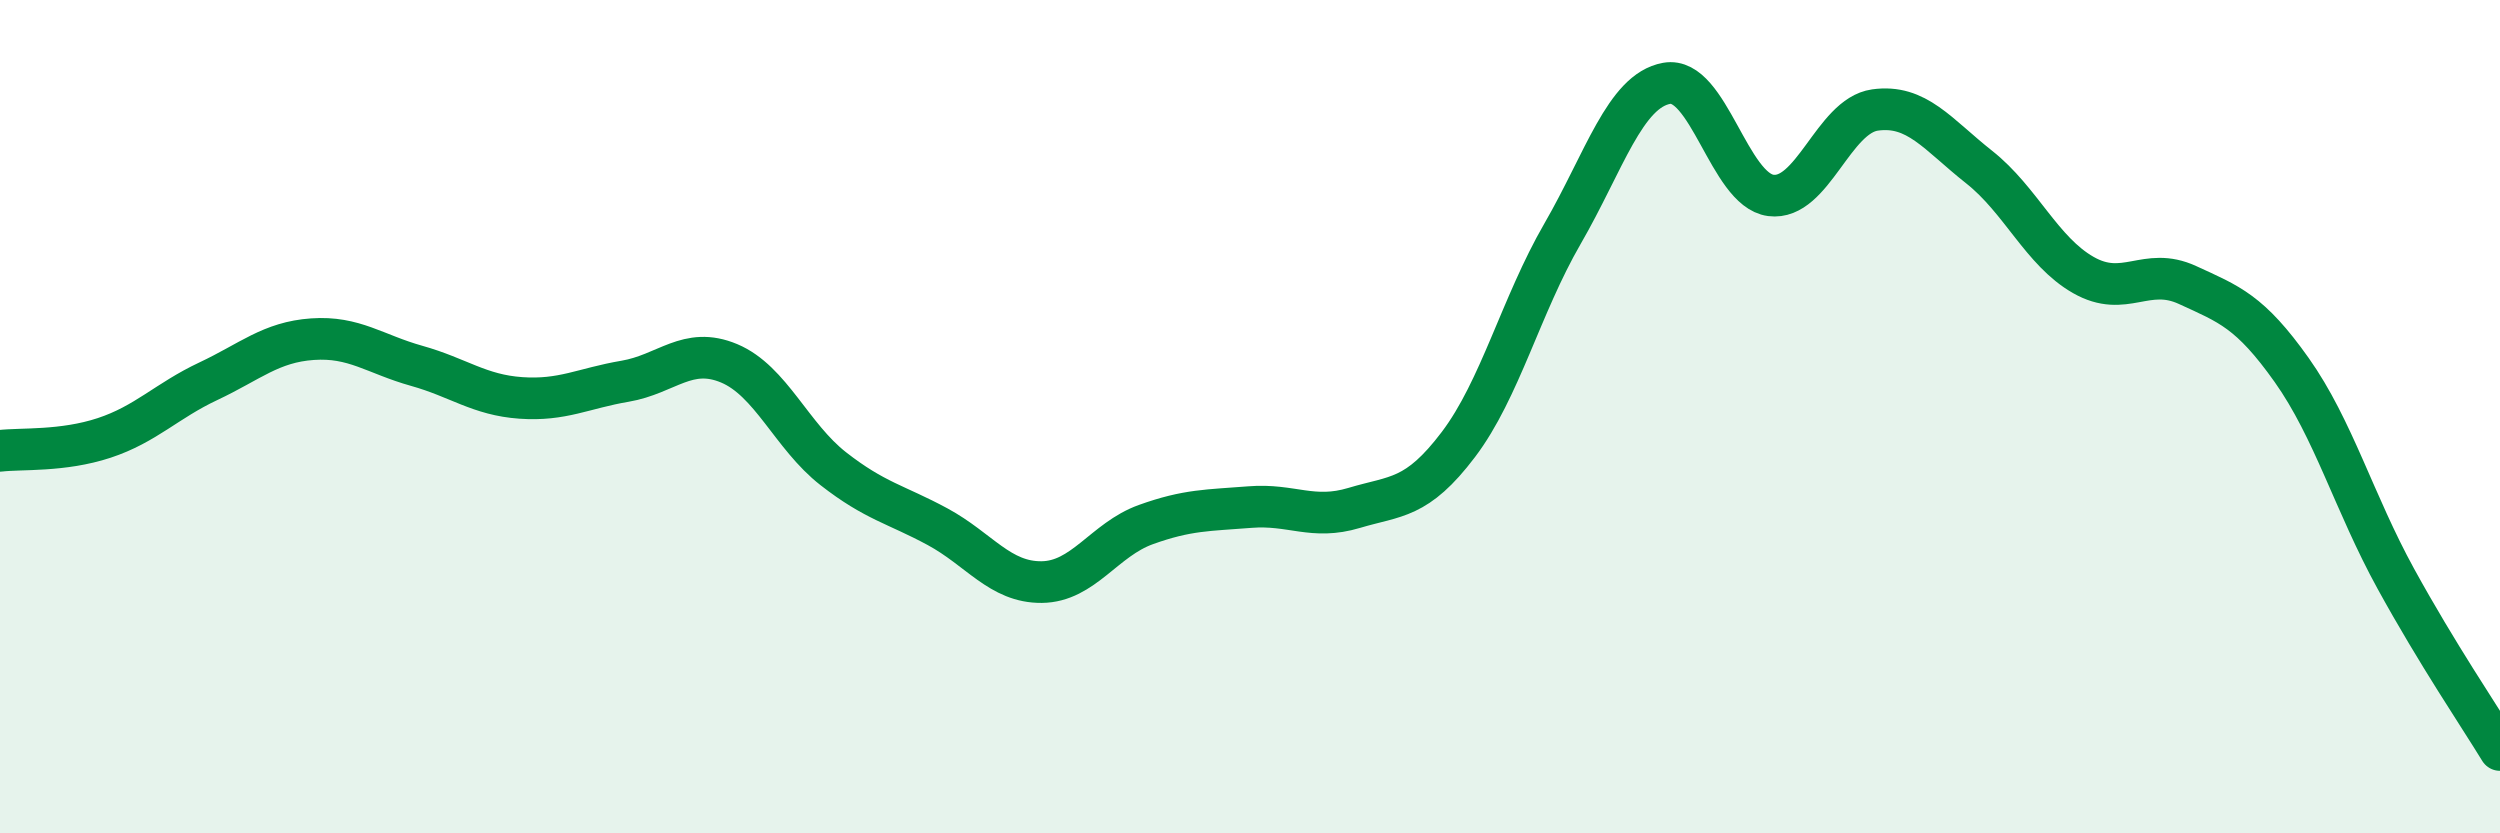
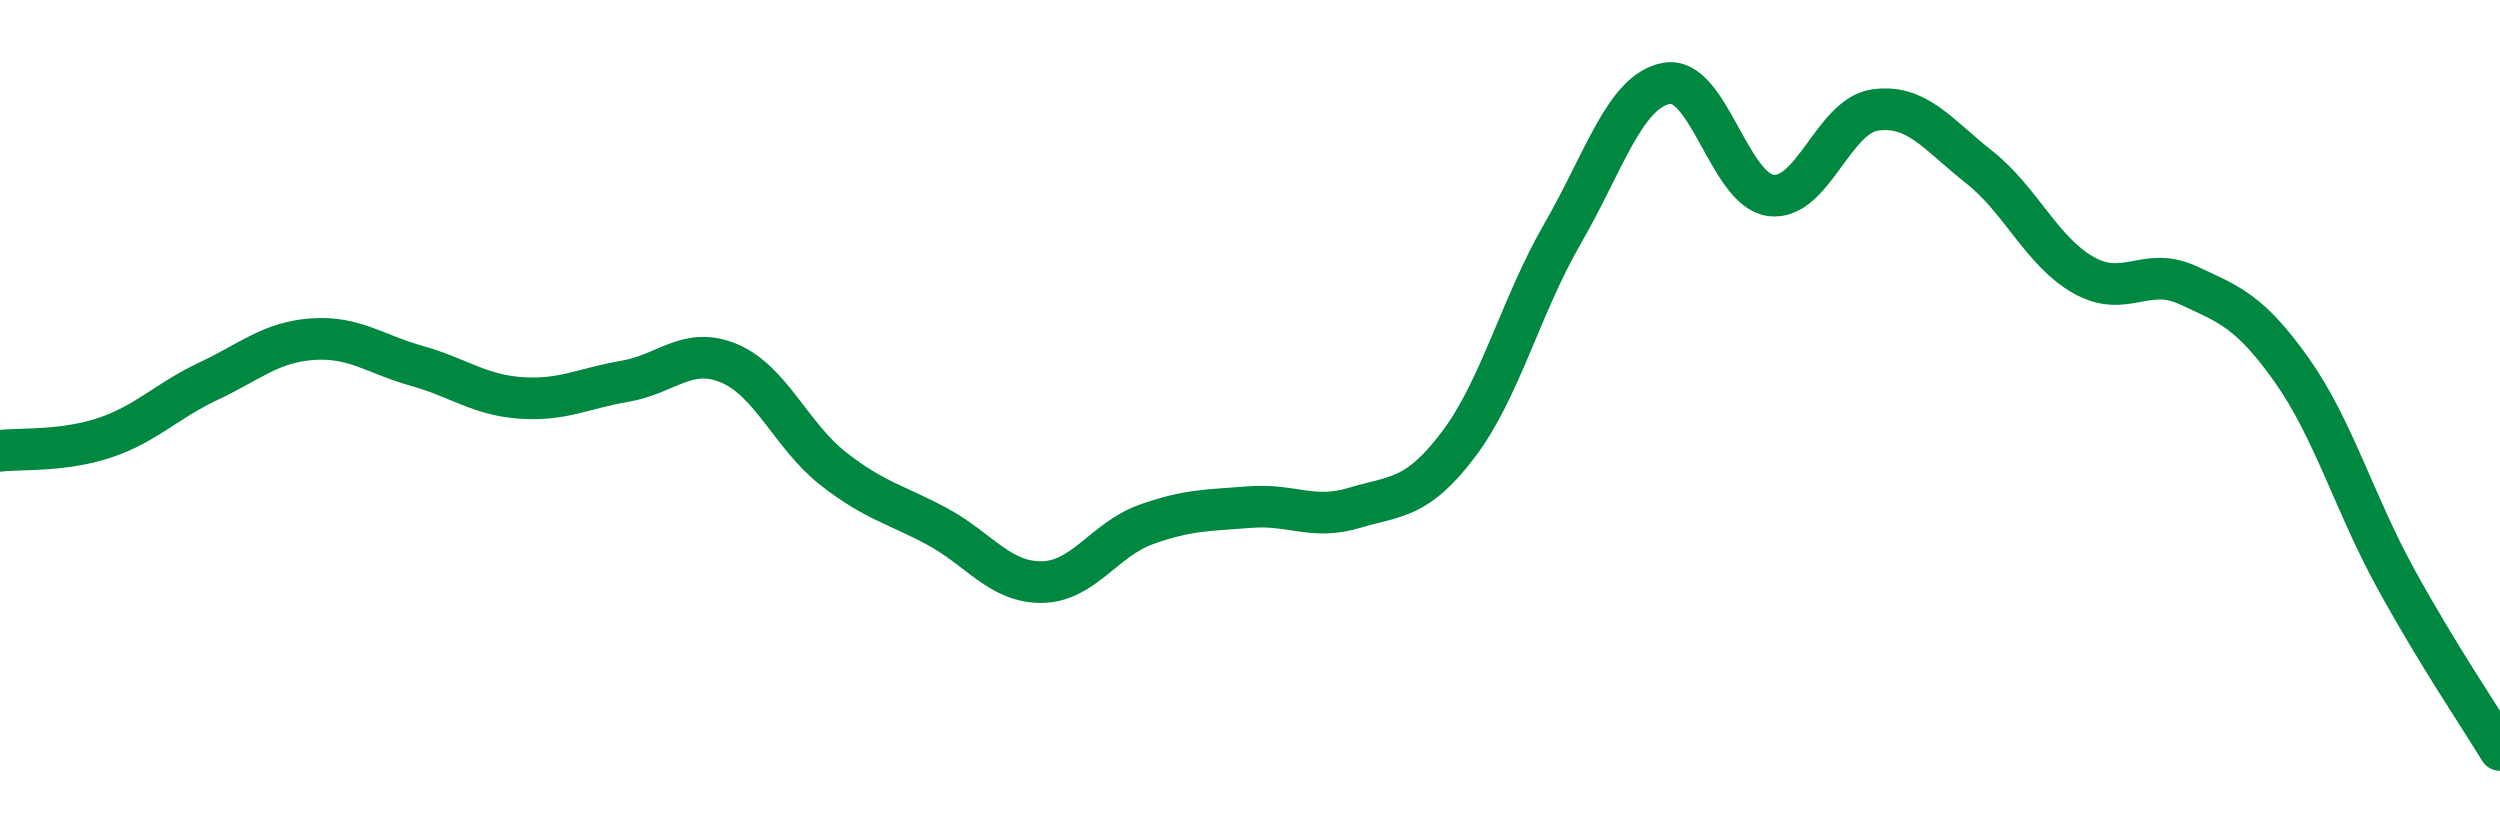
<svg xmlns="http://www.w3.org/2000/svg" width="60" height="20" viewBox="0 0 60 20">
-   <path d="M 0,10.82 C 0.5,10.76 1.5,10.84 2.5,10.51 C 3.5,10.18 4,9.62 5,9.15 C 6,8.68 6.5,8.21 7.5,8.14 C 8.5,8.07 9,8.5 10,8.78 C 11,9.06 11.5,9.48 12.5,9.55 C 13.5,9.62 14,9.32 15,9.15 C 16,8.98 16.5,8.3 17.5,8.72 C 18.5,9.14 19,10.47 20,11.25 C 21,12.03 21.5,12.1 22.5,12.64 C 23.5,13.18 24,13.98 25,13.97 C 26,13.96 26.5,12.95 27.5,12.59 C 28.5,12.23 29,12.25 30,12.17 C 31,12.09 31.5,12.49 32.5,12.19 C 33.5,11.89 34,11.99 35,10.67 C 36,9.35 36.5,7.34 37.5,5.61 C 38.5,3.88 39,2.18 40,2 C 41,1.82 41.5,4.56 42.5,4.69 C 43.5,4.82 44,2.78 45,2.64 C 46,2.5 46.5,3.22 47.5,4.01 C 48.5,4.8 49,6.03 50,6.6 C 51,7.17 51.5,6.38 52.5,6.84 C 53.5,7.3 54,7.47 55,8.88 C 56,10.29 56.5,12.07 57.5,13.89 C 58.5,15.71 59.5,17.18 60,18L60 20L0 20Z" fill="#008740" opacity="0.1" stroke-linecap="round" stroke-linejoin="round" />
  <path d="M 0,10.82 C 0.5,10.76 1.5,10.84 2.5,10.51 C 3.5,10.18 4,9.62 5,9.15 C 6,8.68 6.5,8.21 7.5,8.14 C 8.5,8.07 9,8.5 10,8.78 C 11,9.06 11.5,9.48 12.5,9.55 C 13.5,9.62 14,9.32 15,9.15 C 16,8.98 16.5,8.3 17.5,8.72 C 18.5,9.14 19,10.47 20,11.25 C 21,12.03 21.5,12.1 22.5,12.64 C 23.5,13.18 24,13.98 25,13.97 C 26,13.96 26.5,12.95 27.5,12.59 C 28.5,12.23 29,12.25 30,12.17 C 31,12.09 31.5,12.49 32.5,12.19 C 33.5,11.89 34,11.99 35,10.67 C 36,9.35 36.5,7.34 37.5,5.61 C 38.5,3.88 39,2.18 40,2 C 41,1.82 41.5,4.56 42.5,4.69 C 43.5,4.82 44,2.78 45,2.64 C 46,2.5 46.5,3.22 47.5,4.01 C 48.5,4.8 49,6.03 50,6.6 C 51,7.17 51.5,6.38 52.5,6.84 C 53.5,7.3 54,7.47 55,8.88 C 56,10.29 56.5,12.07 57.5,13.89 C 58.5,15.71 59.5,17.18 60,18" stroke="#008740" stroke-width="1" fill="none" stroke-linecap="round" stroke-linejoin="round" />
</svg>